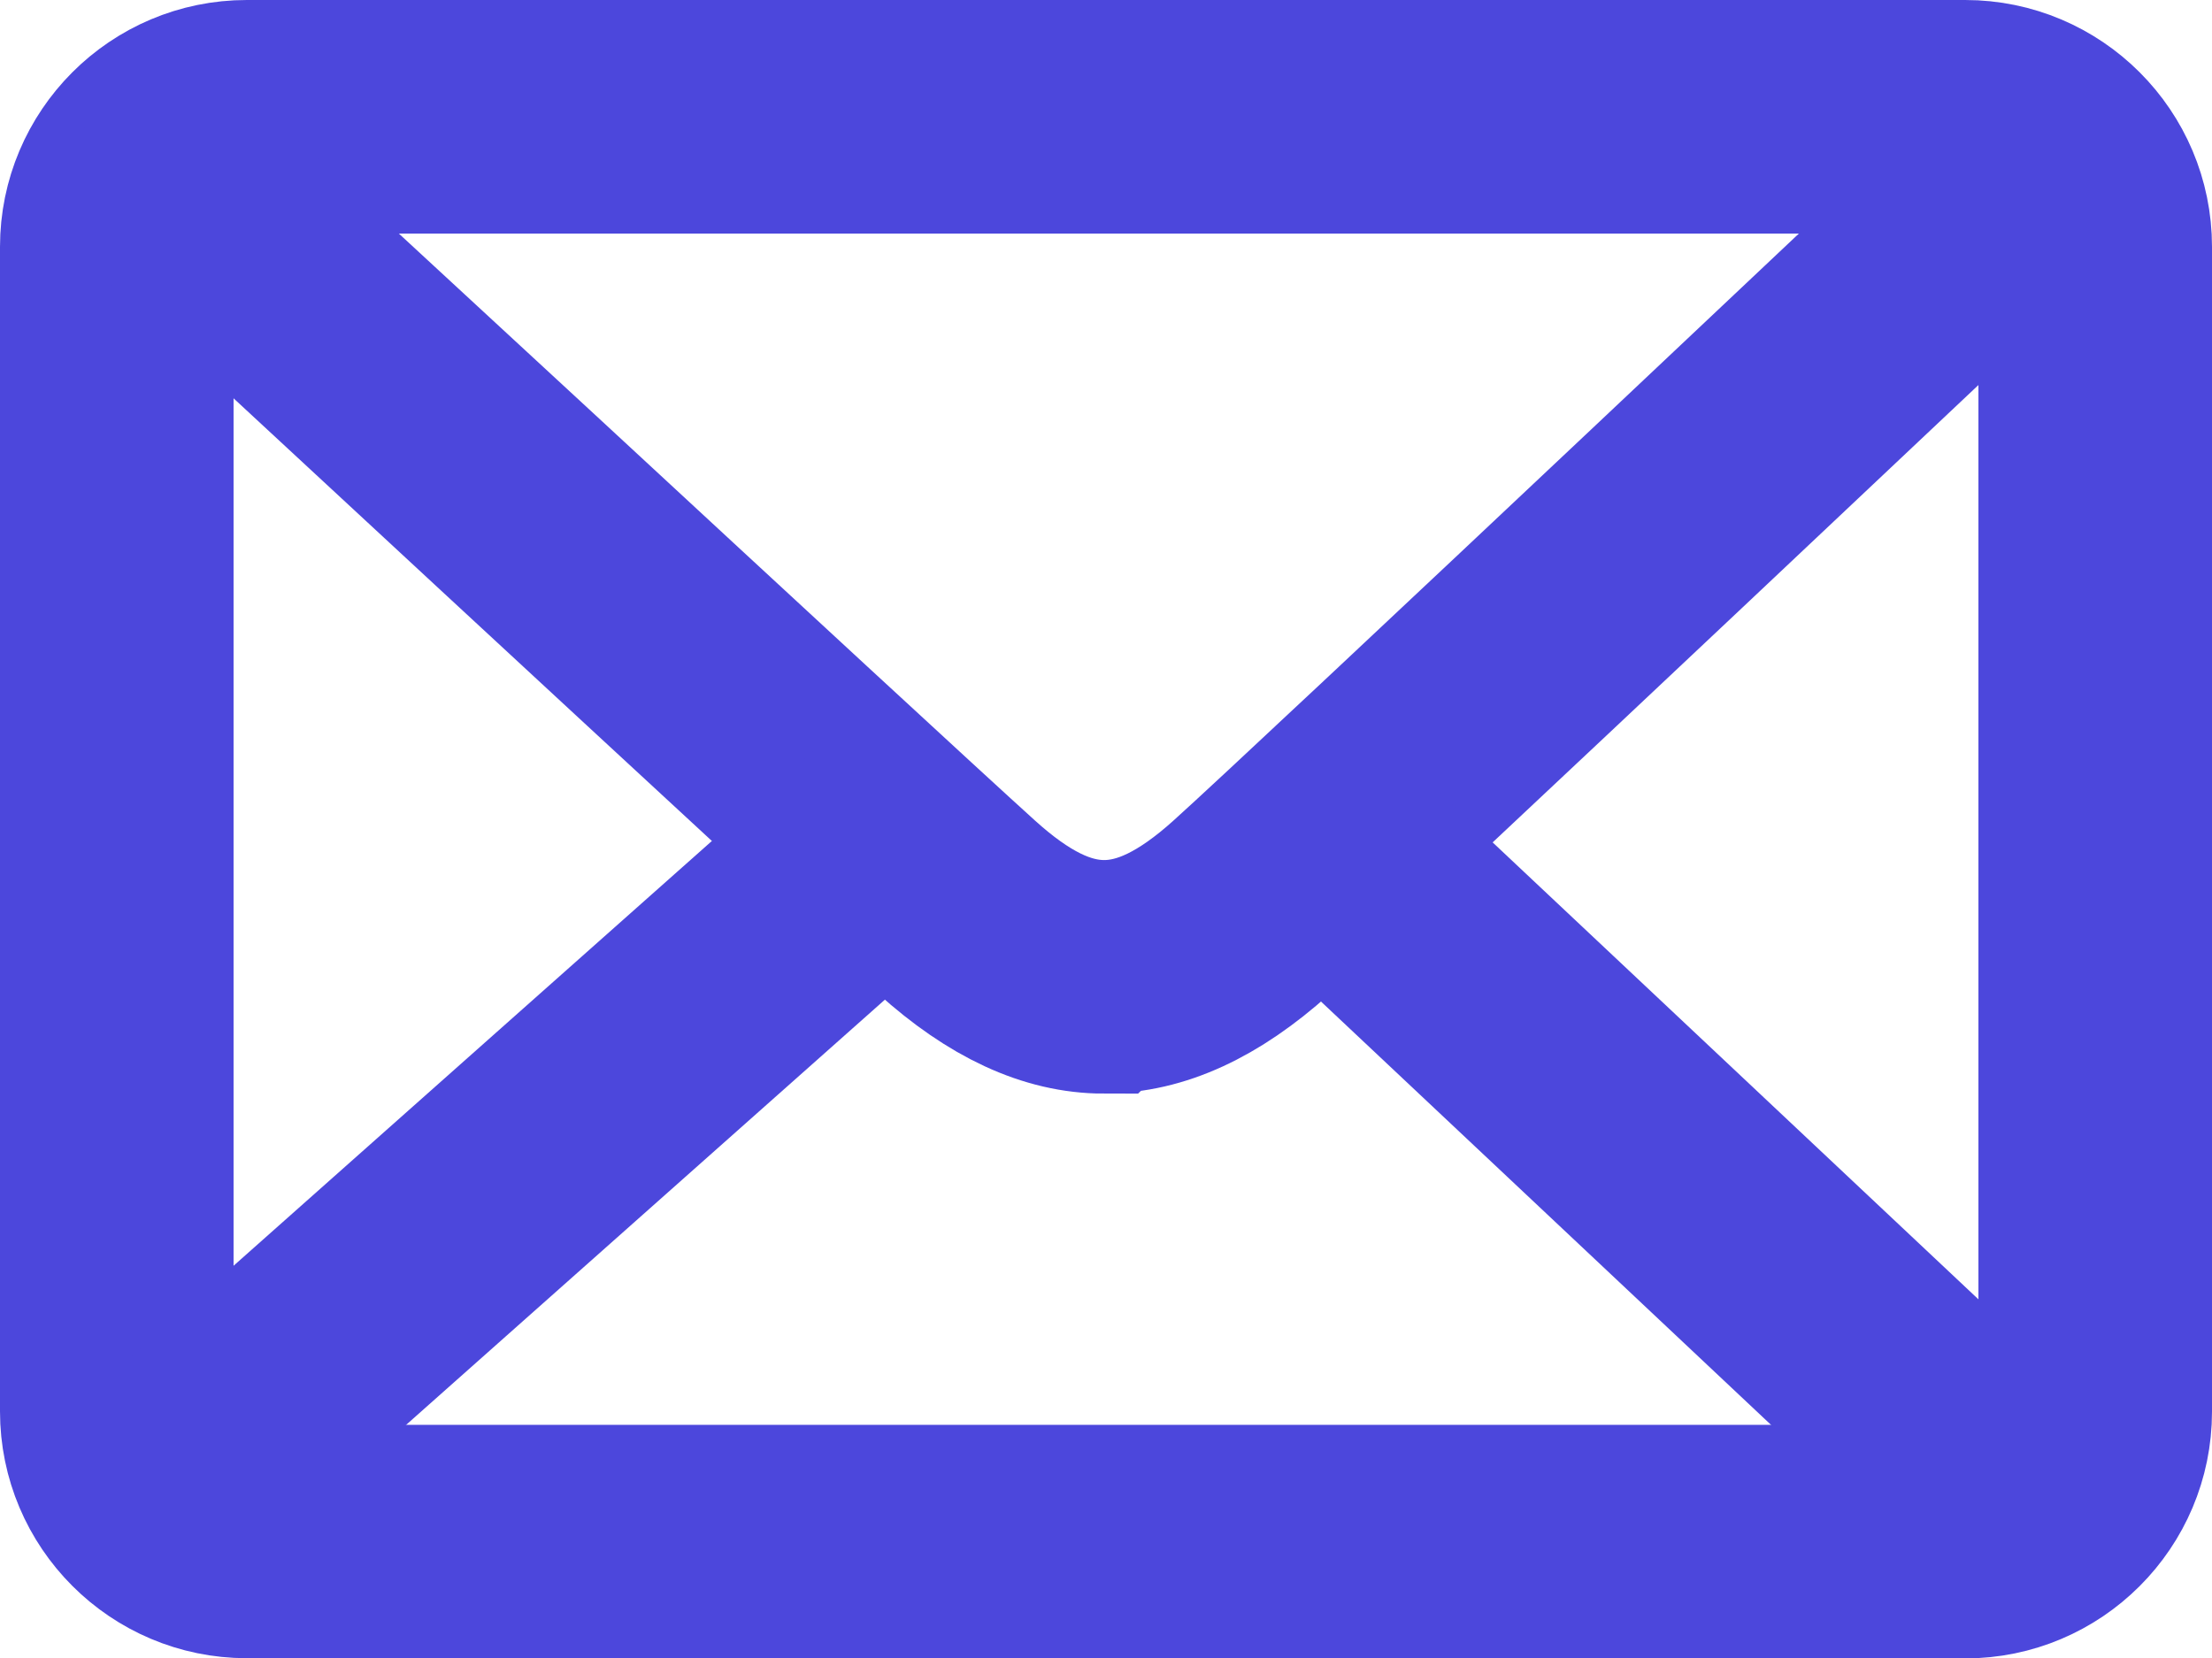
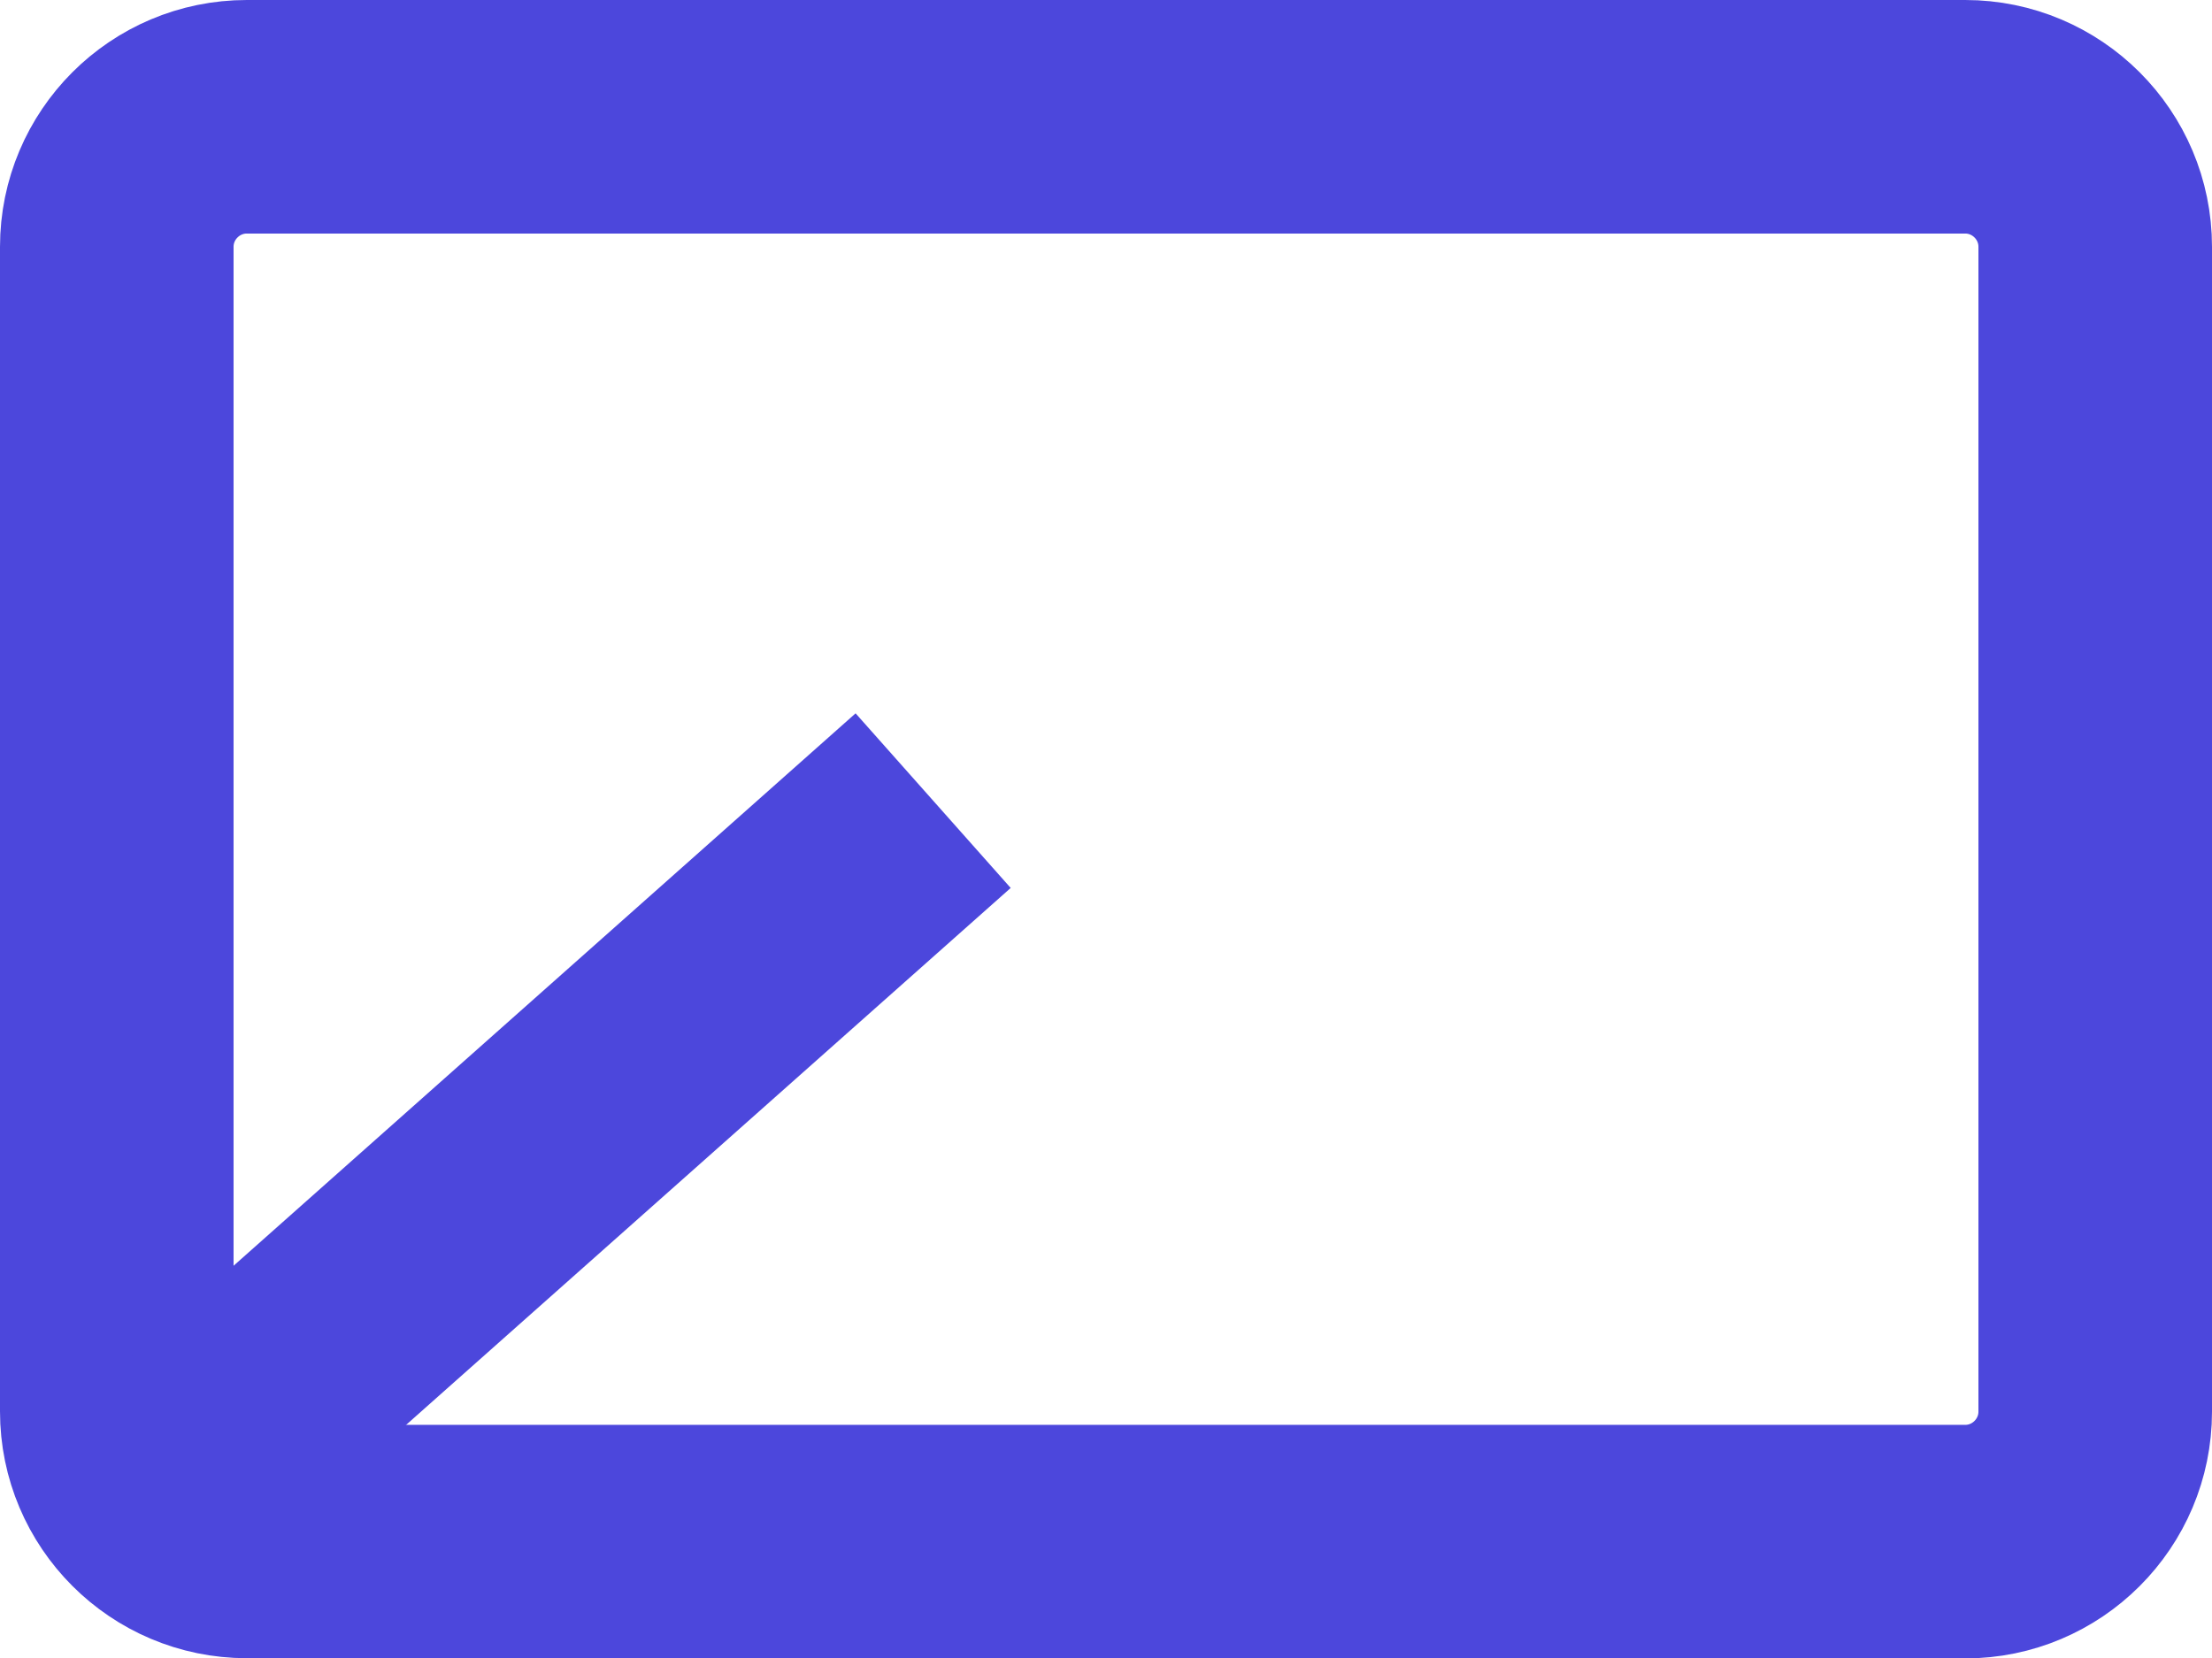
<svg xmlns="http://www.w3.org/2000/svg" id="Layer_2" data-name="Layer 2" viewBox="0 0 105.03 78.74">
  <defs>
    <style>
      .cls-1 {
        fill: #4c47dc;
        stroke: #4c47dc;
        stroke-miterlimit: 10;
        stroke-width: 8px;
      }
    </style>
  </defs>
  <g id="Layer_1-2" data-name="Layer 1">
    <g>
      <path class="cls-1" d="M93.31,74.74H11.72c-4.26,0-7.72-3.46-7.72-7.72V11.72c0-4.26,3.46-7.72,7.72-7.72h81.59c4.26,0,7.72,3.46,7.72,7.72v55.31c0,4.26-3.46,7.72-7.72,7.72ZM11.72,7.09c-2.55,0-4.63,2.08-4.63,4.63v55.31c0,2.55,2.08,4.63,4.63,4.63h81.59c2.55,0,4.63-2.08,4.63-4.63V11.72c0-2.55-2.08-4.63-4.63-4.63H11.72Z" />
-       <path class="cls-1" d="M52.42,47.93c-2.65,0-5.3-1.24-8.04-3.71C39.31,39.64,6.86,9.54,6.53,9.23l2.1-2.26c.33.3,32.77,30.39,37.83,34.96,4.28,3.87,7.62,3.88,11.91.03,4.17-3.74,36.63-34.42,36.96-34.73l2.12,2.24c-1.34,1.26-32.82,31.01-37.02,34.78-2.73,2.45-5.37,3.67-8,3.67Z" />
      <rect class="cls-1" x="1.88" y="54.11" width="45.13" height="3.09" transform="translate(-30.79 30.28) rotate(-41.61)" />
-       <rect class="cls-1" x="78.39" y="33.56" width="3.09" height="45.16" transform="translate(-15.73 75.89) rotate(-46.75)" />
    </g>
  </g>
</svg>